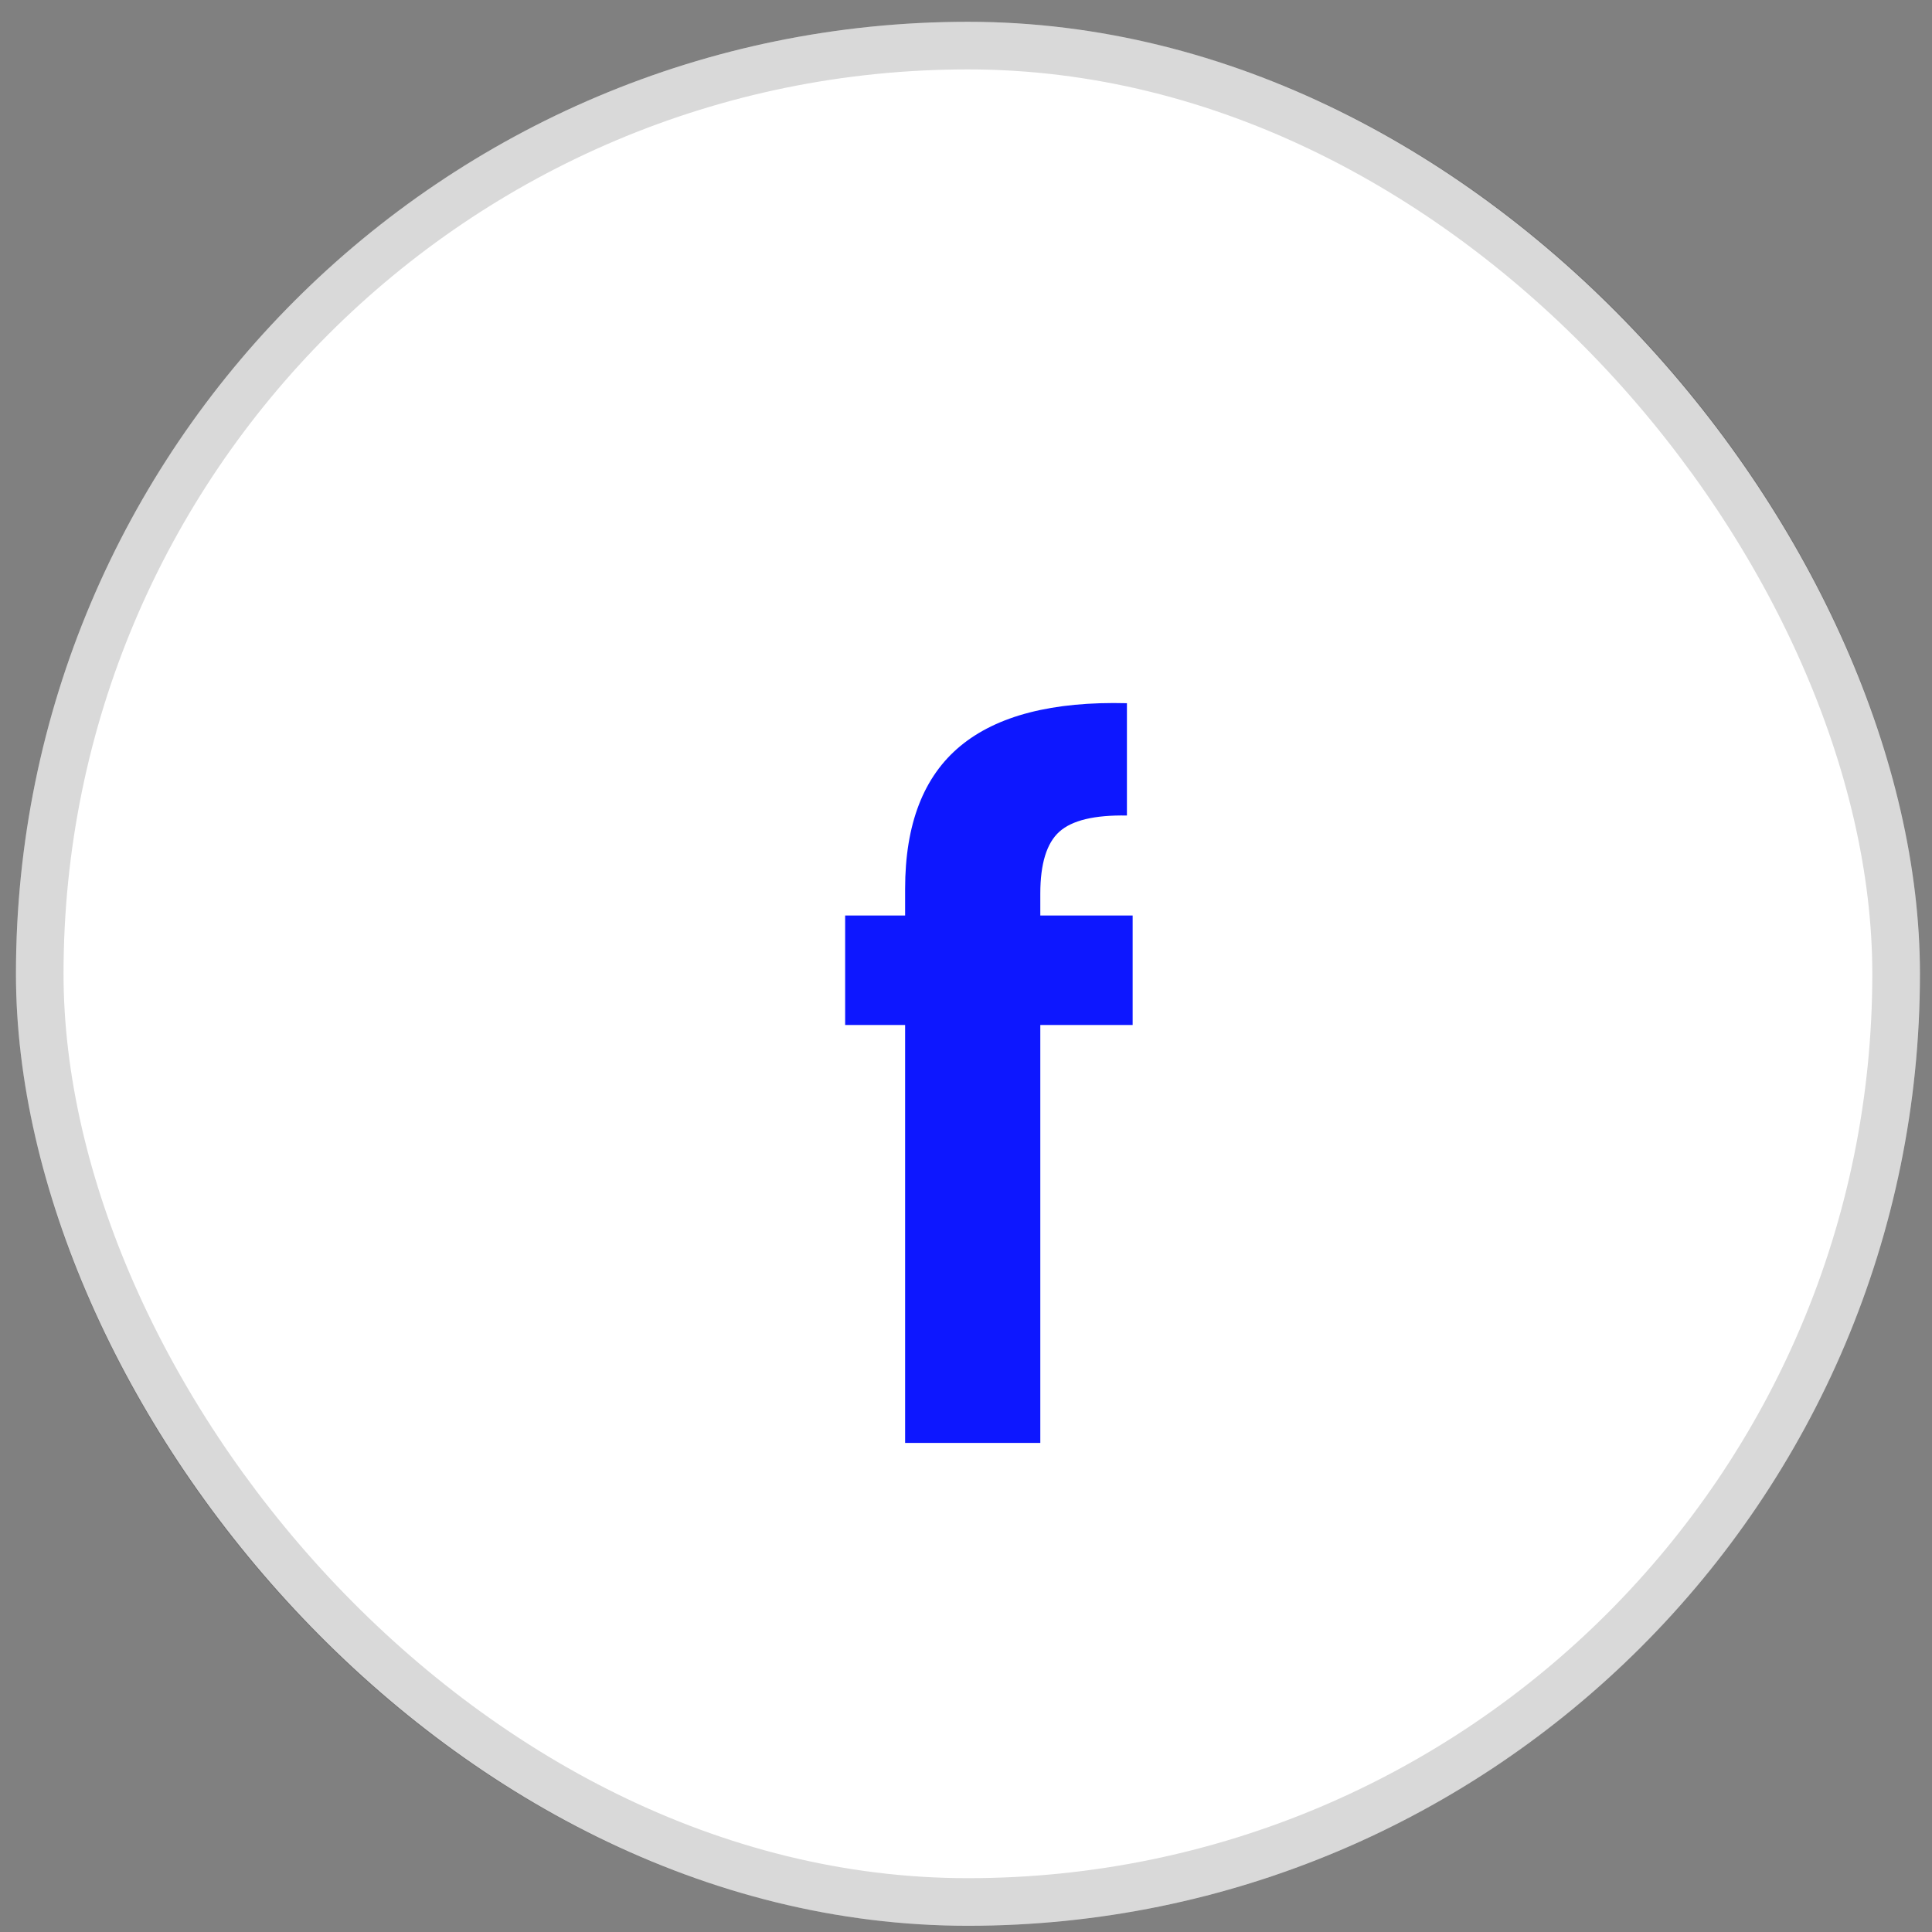
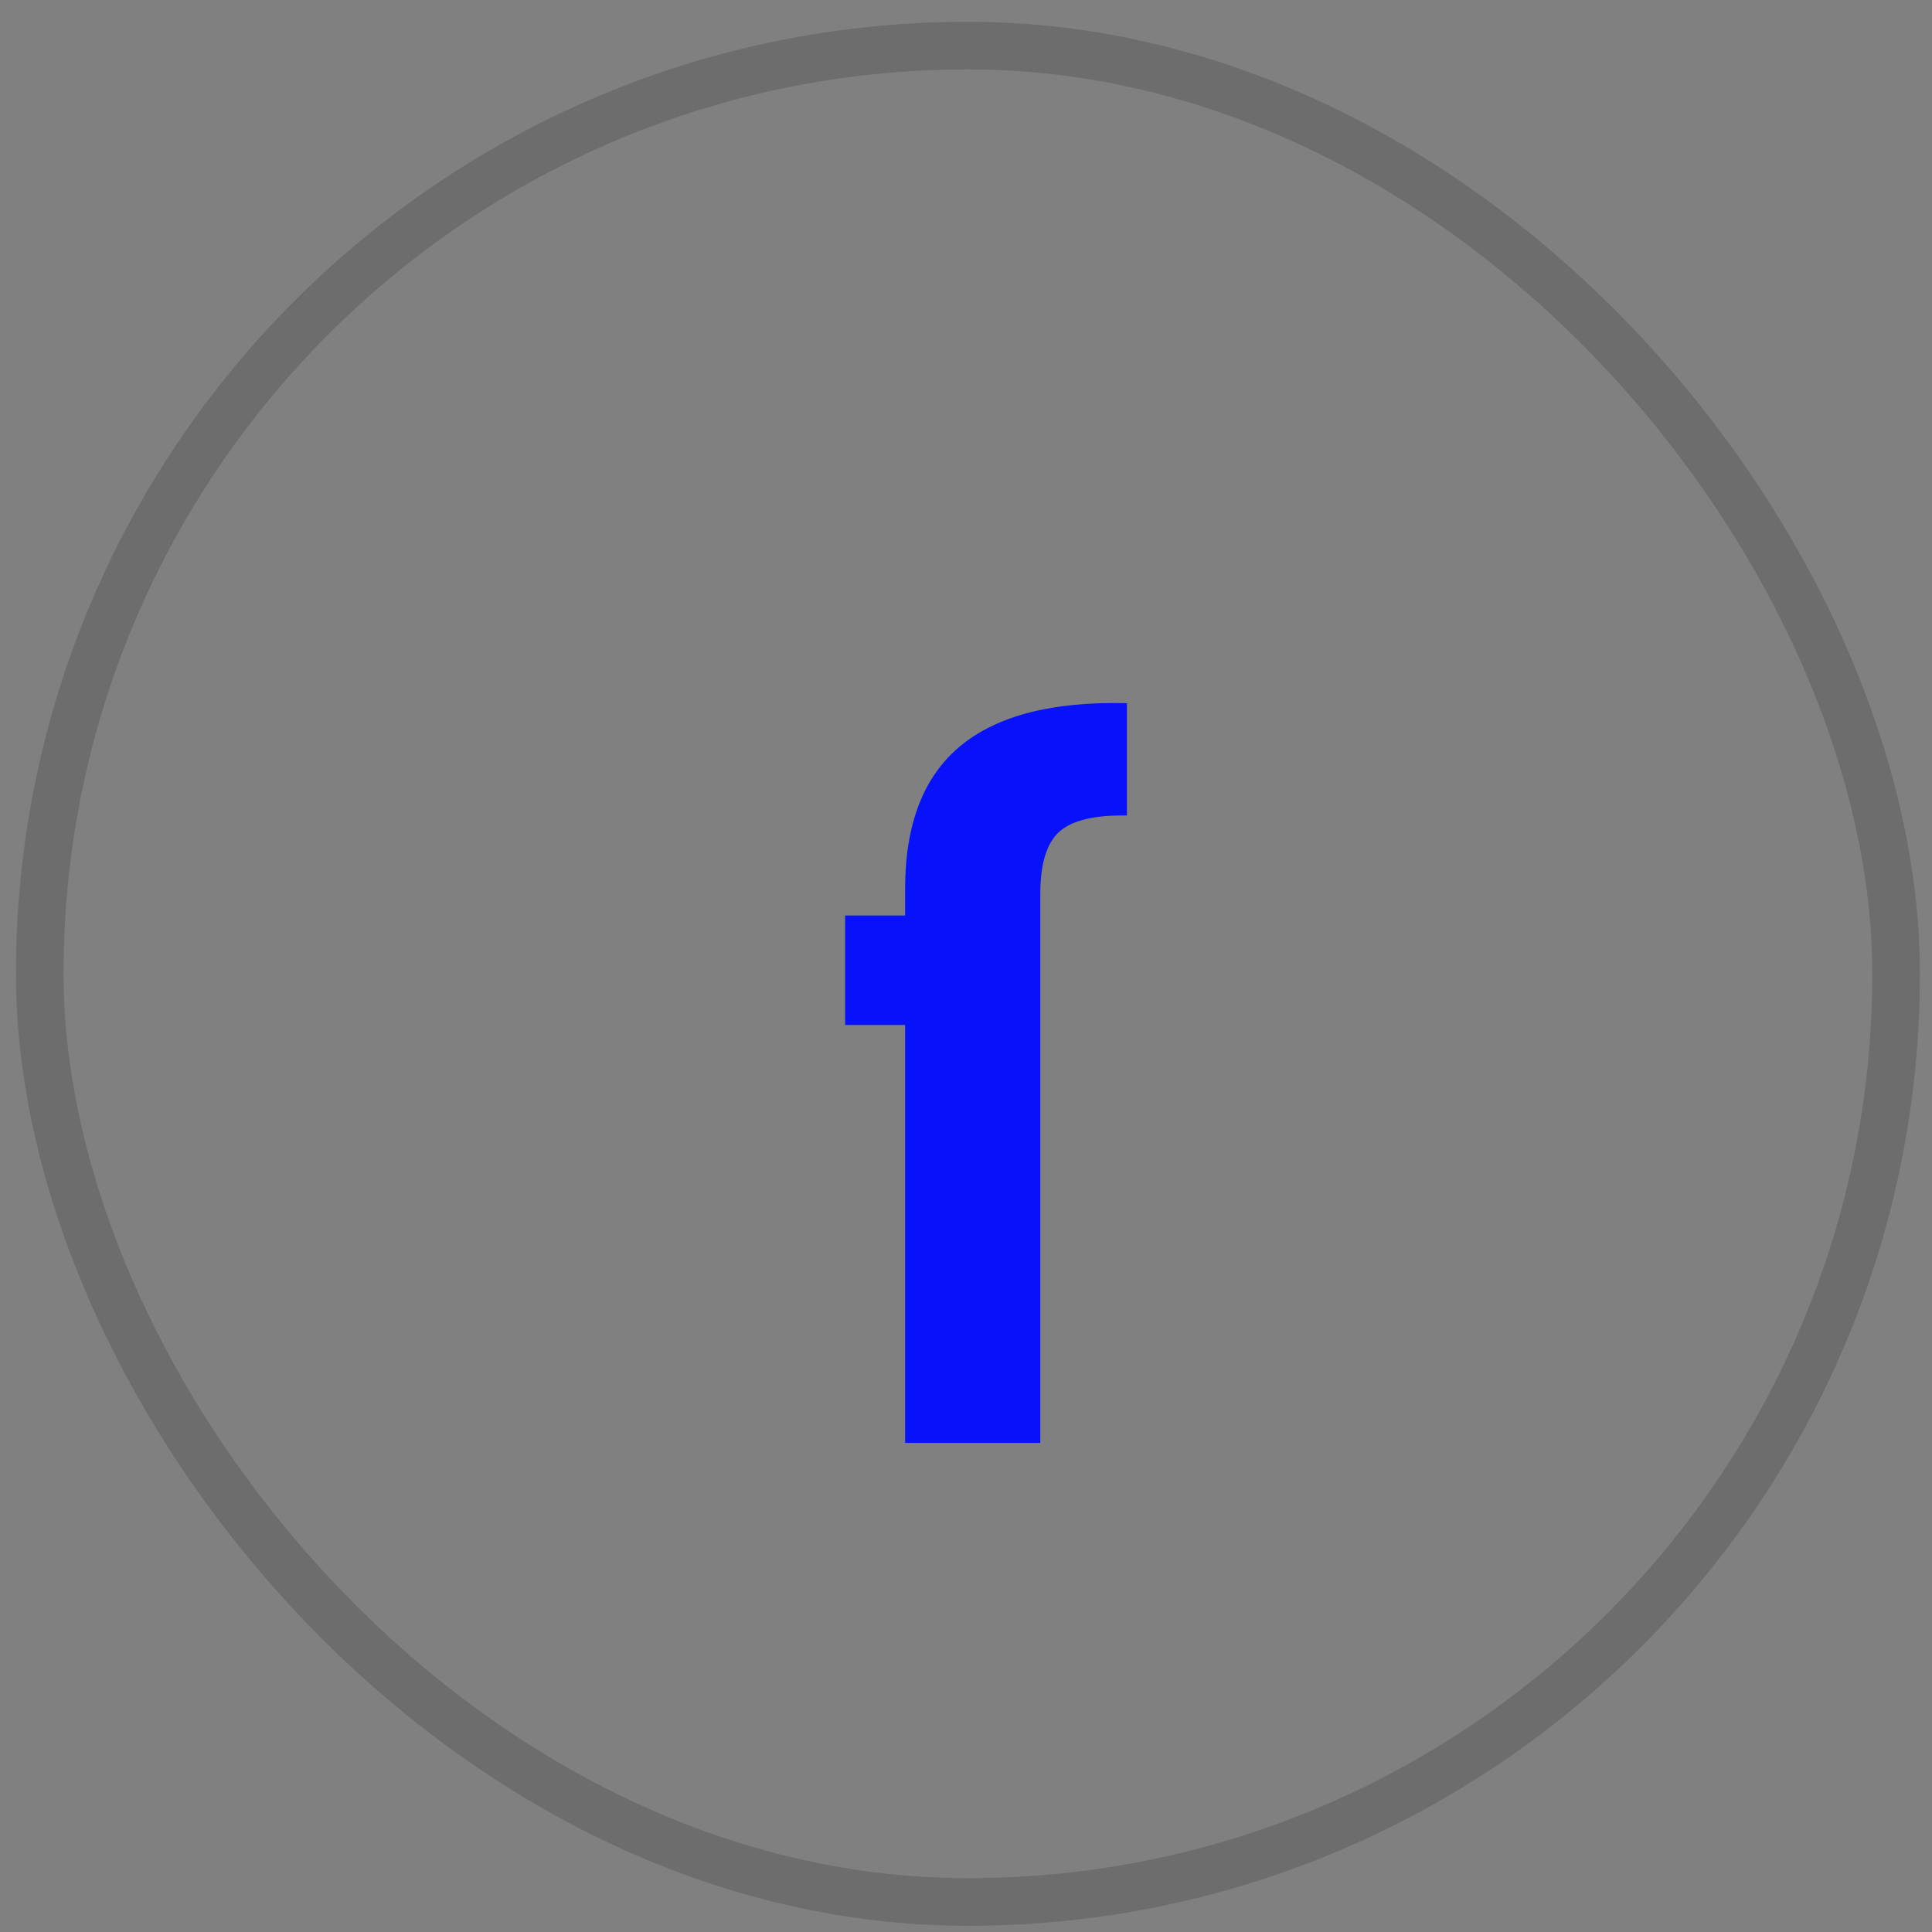
<svg xmlns="http://www.w3.org/2000/svg" width="78" height="78" viewBox="0 0 78 78" fill="none">
  <rect x="0" y="0" width="78" height="78" fill="#808080" stroke="none" />
-   <rect x="0.644" y="0.88" width="76.869" height="76.869" rx="38.434" fill="white" />
  <rect x="1.604" y="1.841" width="74.947" height="74.947" rx="37.474" stroke="black" stroke-opacity="0.15" stroke-width="1.922" />
-   <path d="M45.728 41.381H42V58.254H36.542V41.381H34.121V36.961H36.542V35.885C36.542 33.271 37.285 31.35 38.771 30.12C40.257 28.89 42.499 28.313 45.497 28.39V32.925C44.191 32.9 43.281 33.118 42.768 33.579C42.256 34.04 42 34.873 42 36.077V36.961H45.728V41.381Z" fill="#040EFF" fill-opacity="0.96" />
+   <path d="M45.728 41.381H42V58.254H36.542V41.381H34.121V36.961H36.542V35.885C36.542 33.271 37.285 31.35 38.771 30.12C40.257 28.89 42.499 28.313 45.497 28.39V32.925C44.191 32.9 43.281 33.118 42.768 33.579C42.256 34.04 42 34.873 42 36.077V36.961V41.381Z" fill="#040EFF" fill-opacity="0.96" />
</svg>